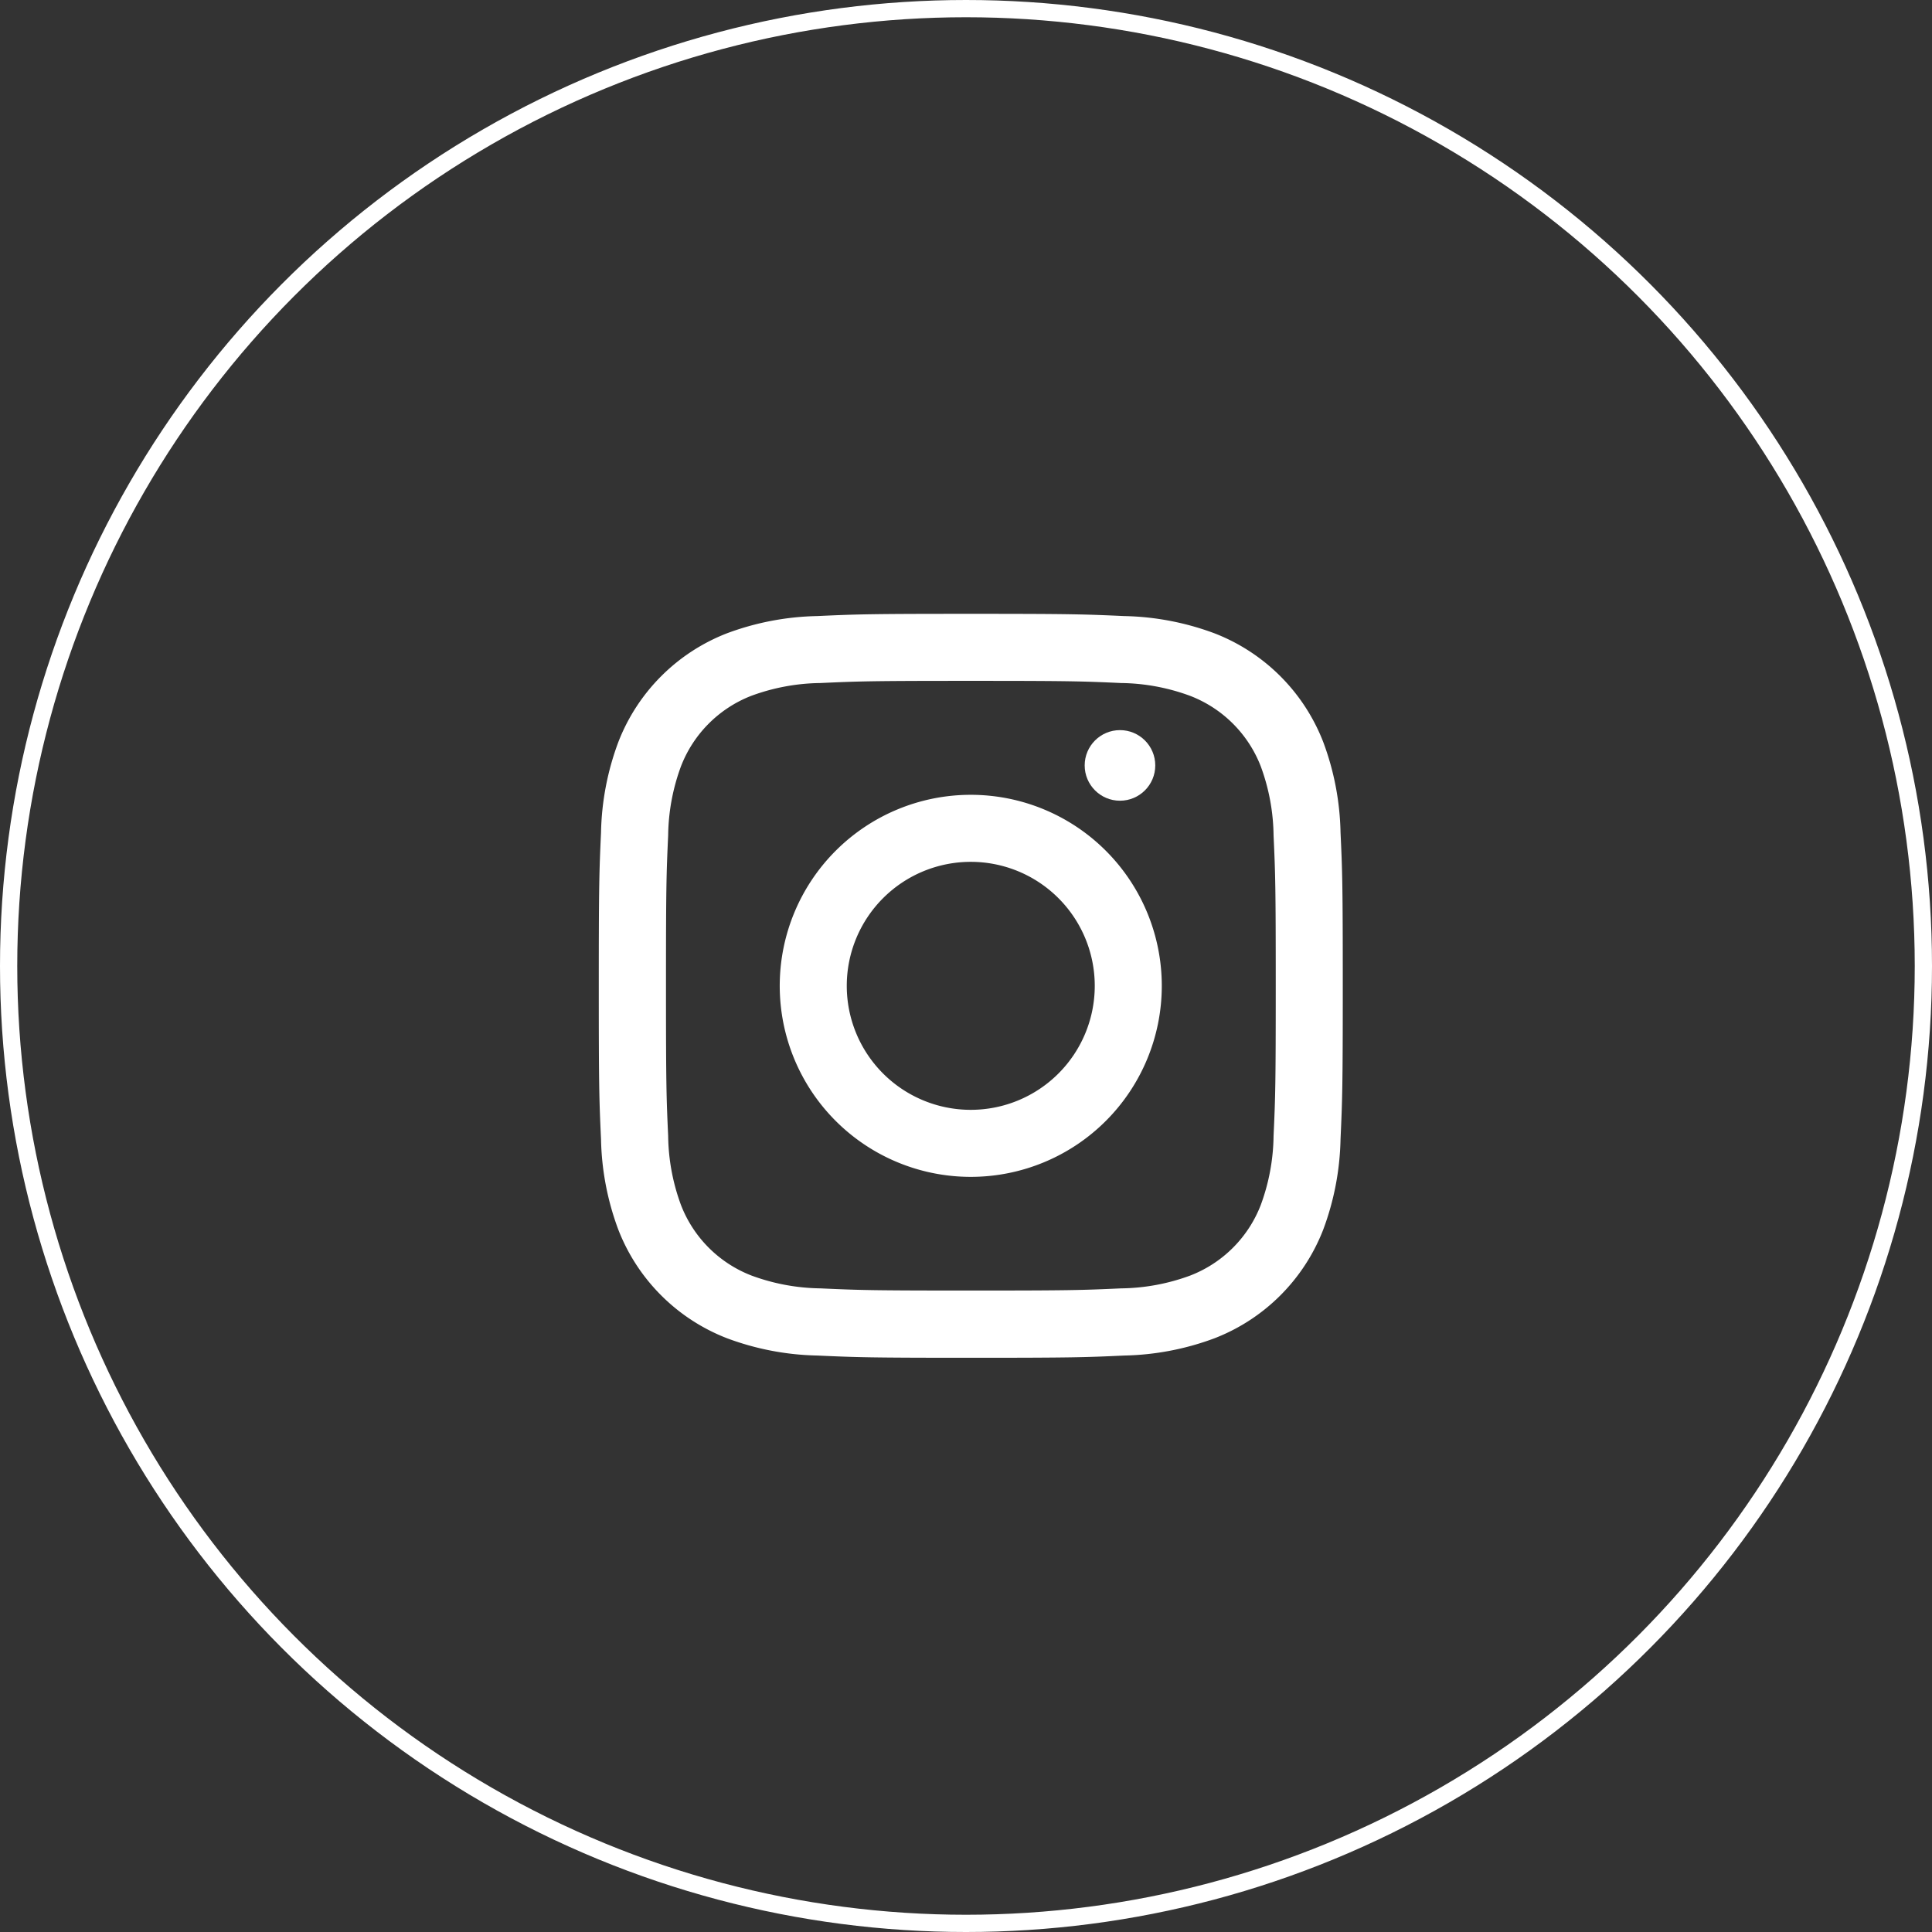
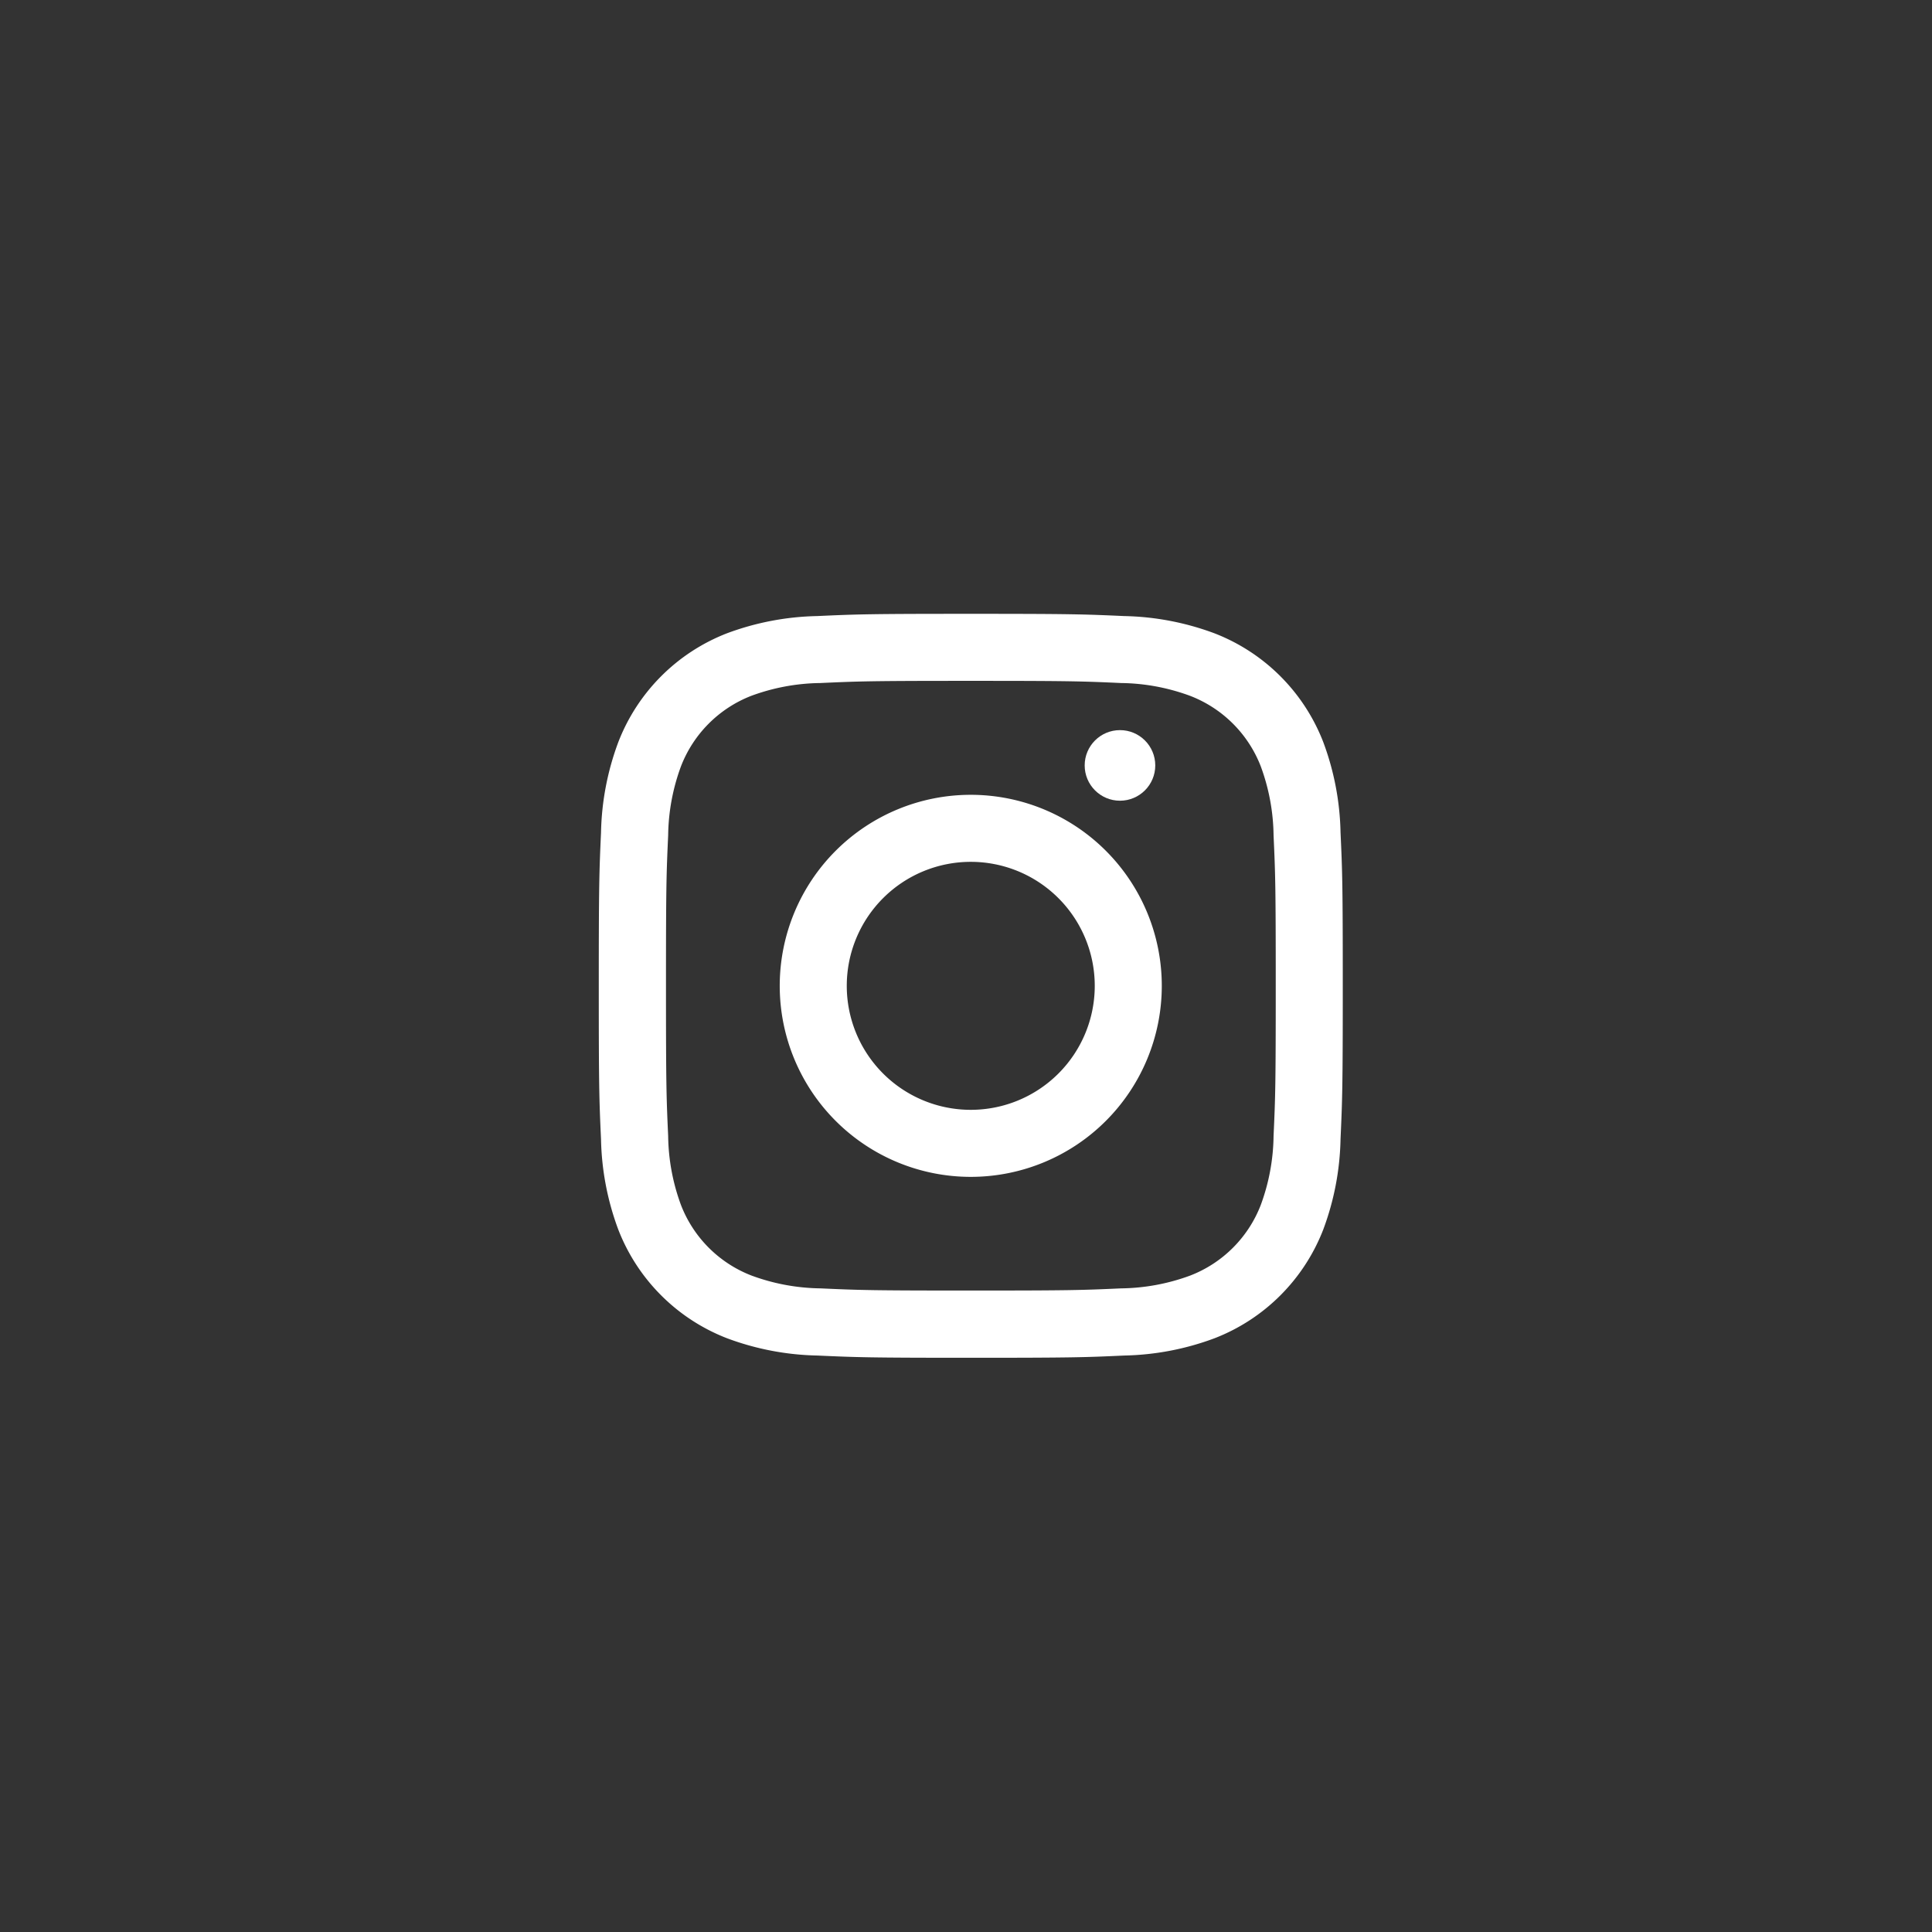
<svg xmlns="http://www.w3.org/2000/svg" width="56" height="56">
  <rect width="100%" height="100%" fill="#333333" stroke="none" />
  <defs>
    <style>.a{fill:#fff}</style>
  </defs>
  <g transform="translate(17.355 17.792)">
    <path class="a" d="M10.783 1.943c2.879 0 3.22.011 4.357.063a5.968 5.968 0 012 .371 3.571 3.571 0 012.049 2.044 5.968 5.968 0 01.371 2c.052 1.137.063 1.478.063 4.357s-.011 3.22-.063 4.357a5.968 5.968 0 01-.371 2 3.571 3.571 0 01-2.046 2.046 5.968 5.968 0 01-2 .371c-1.137.052-1.478.063-4.357.063s-3.22-.011-4.357-.063a5.968 5.968 0 01-2-.371 3.571 3.571 0 01-2.046-2.046 5.968 5.968 0 01-.371-2c-.052-1.137-.063-1.478-.063-4.357s.011-3.22.063-4.357a5.968 5.968 0 01.371-2 3.571 3.571 0 012.038-2.044 5.968 5.968 0 012-.371c1.137-.052 1.478-.063 4.357-.063m0-1.943c-2.928 0-3.3.012-4.446.065a7.915 7.915 0 00-2.617.5A5.514 5.514 0 00.566 3.721a7.915 7.915 0 00-.5 2.617C.014 7.488.001 7.855.001 10.784s.012 3.3.065 4.446a7.915 7.915 0 00.5 2.617 5.514 5.514 0 003.155 3.152 7.915 7.915 0 002.617.5c1.15.052 1.517.065 4.446.065s3.3-.012 4.446-.065a7.915 7.915 0 002.617-.5 5.514 5.514 0 003.154-3.154 7.915 7.915 0 00.5-2.617c.052-1.15.065-1.517.065-4.446s-.012-3.3-.065-4.446a7.915 7.915 0 00-.5-2.617A5.514 5.514 0 0017.847.565a7.915 7.915 0 00-2.617-.5C14.08.013 13.713 0 10.784 0z" />
-     <path class="a" d="M10.783 5.246a5.537 5.537 0 105.537 5.537 5.537 5.537 0 00-5.537-5.537zm0 9.131a3.594 3.594 0 113.594-3.594 3.594 3.594 0 01-3.594 3.594z" />
+     <path class="a" d="M10.783 5.246a5.537 5.537 0 105.537 5.537 5.537 5.537 0 00-5.537-5.537m0 9.131a3.594 3.594 0 113.594-3.594 3.594 3.594 0 01-3.594 3.594z" />
    <circle class="a" cx="1.023" cy="1.023" r="1.023" transform="translate(14.085 3.371)" />
  </g>
  <g stroke="#fff" stroke-width=".5" fill="none">
    <circle cx="28" cy="28" r="28" stroke="none" />
-     <circle cx="28" cy="28" r="27.75" />
  </g>
</svg>